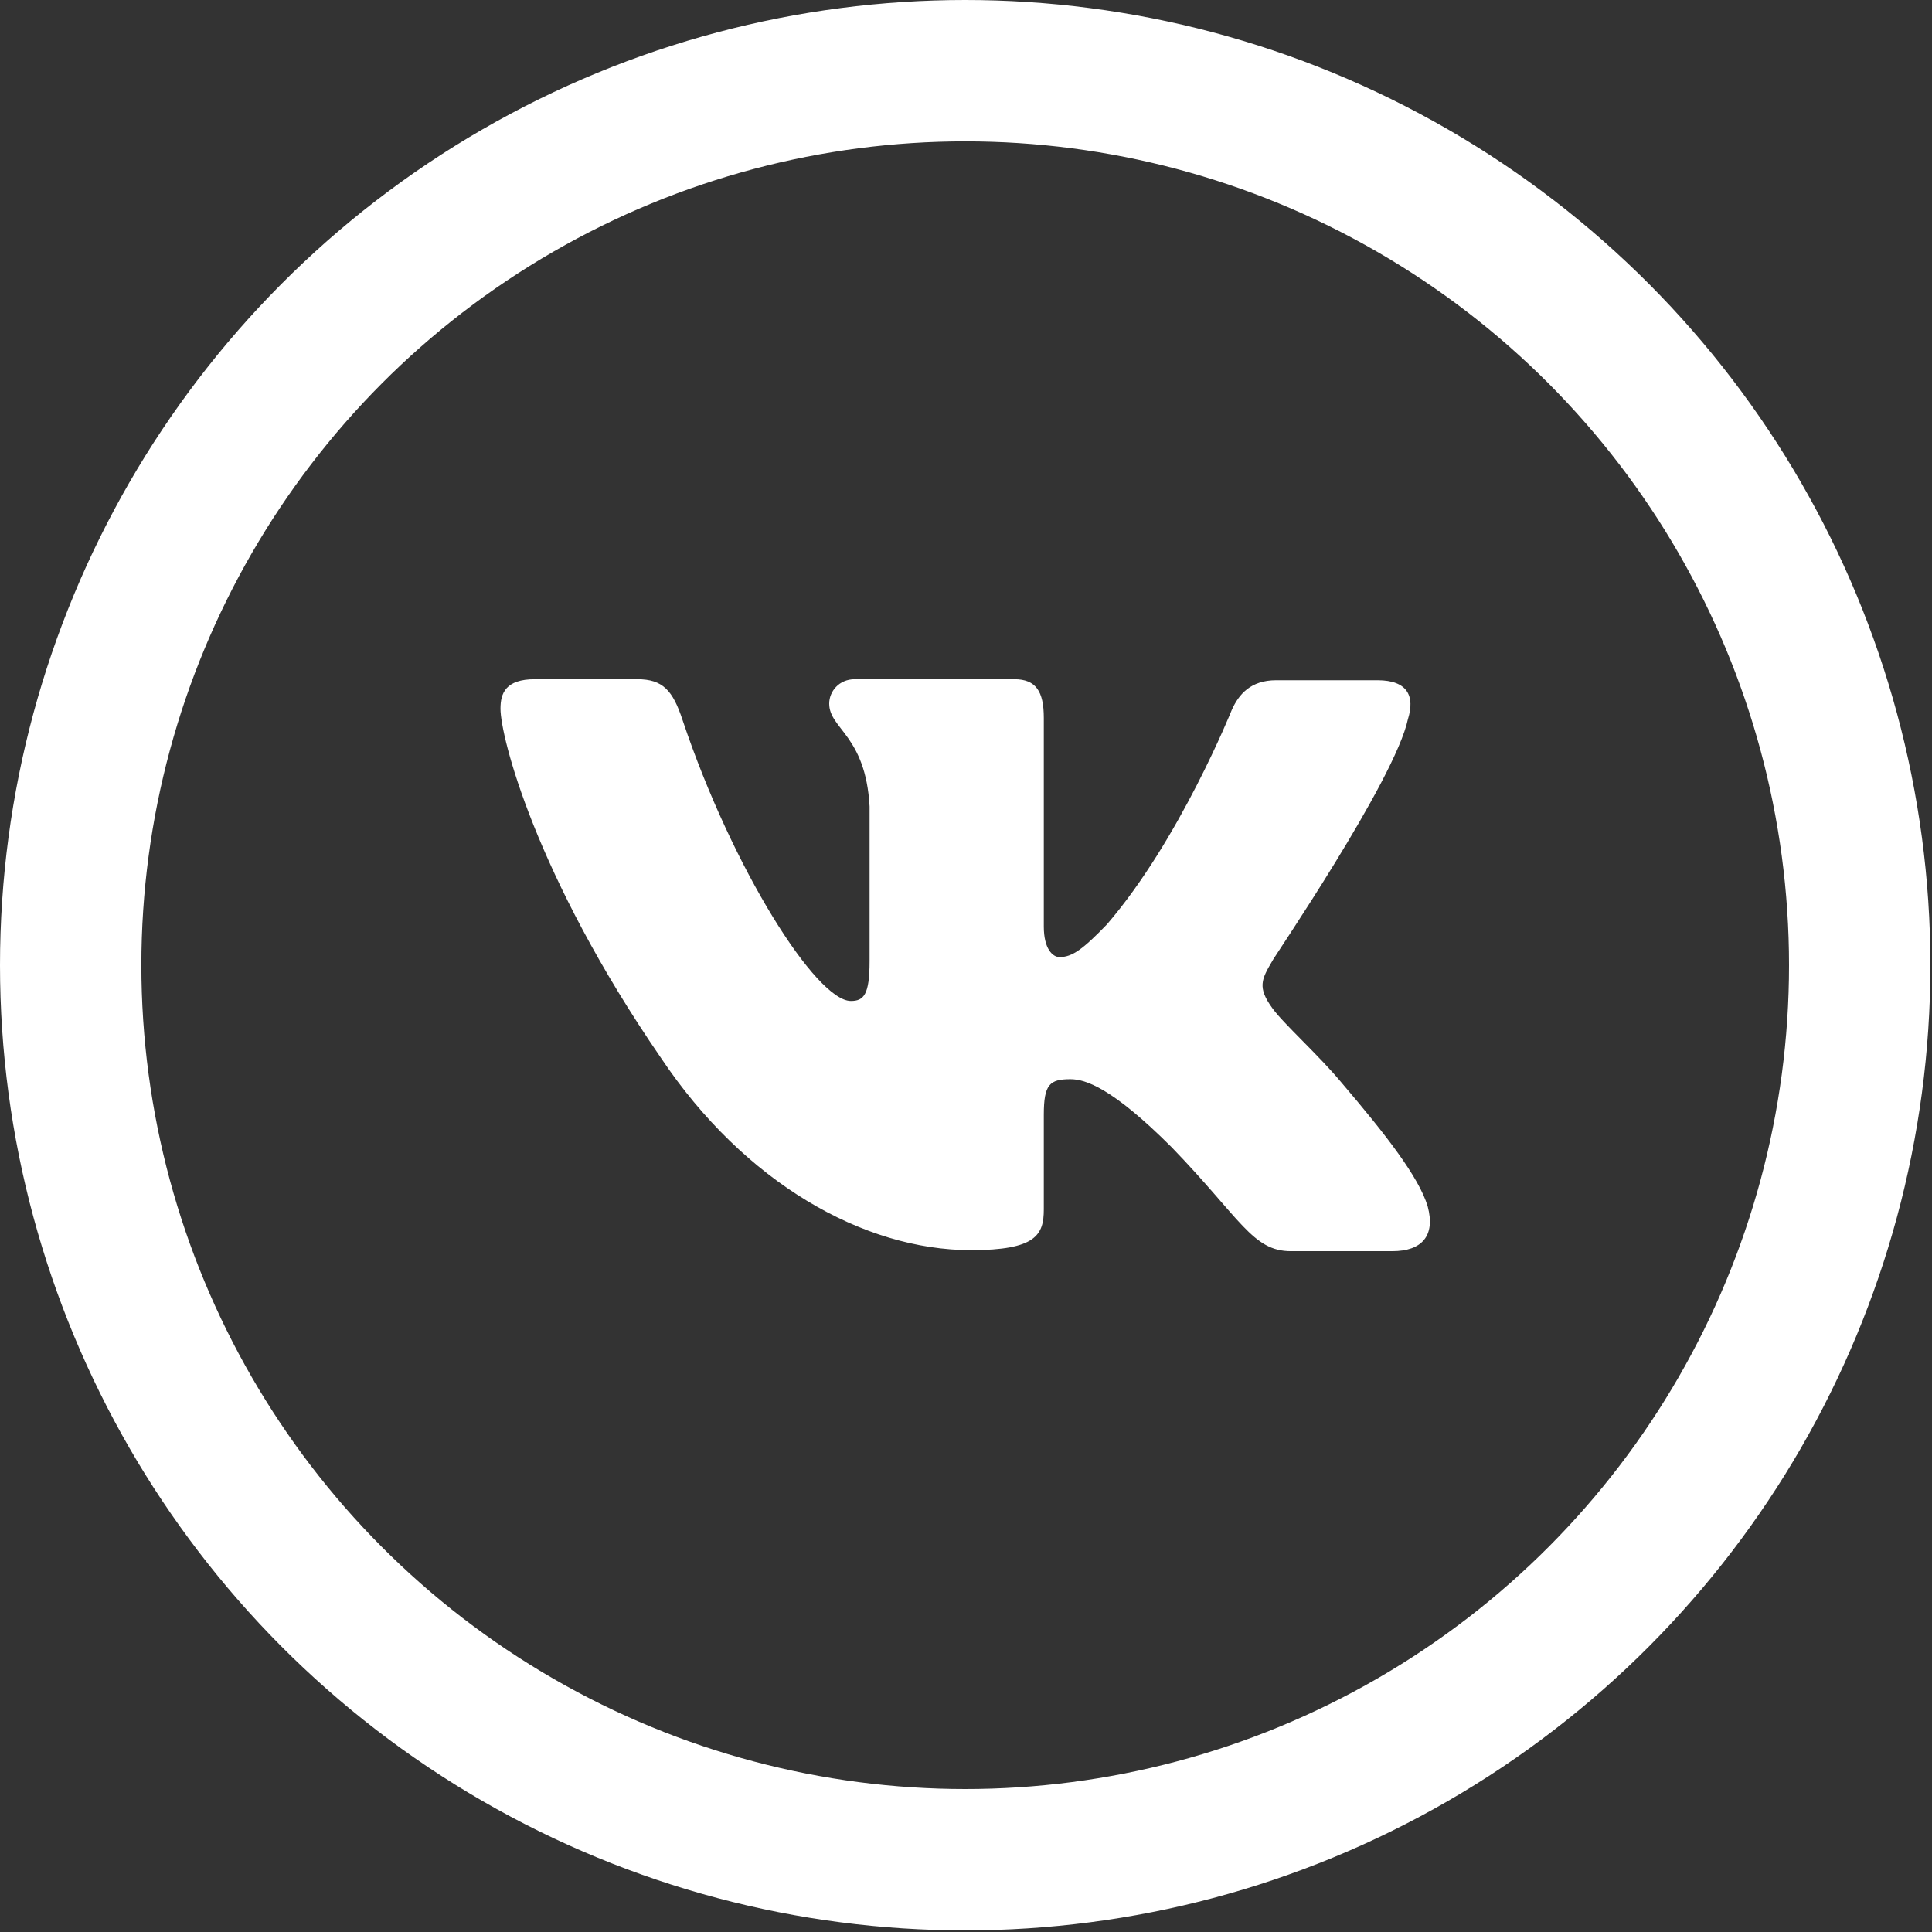
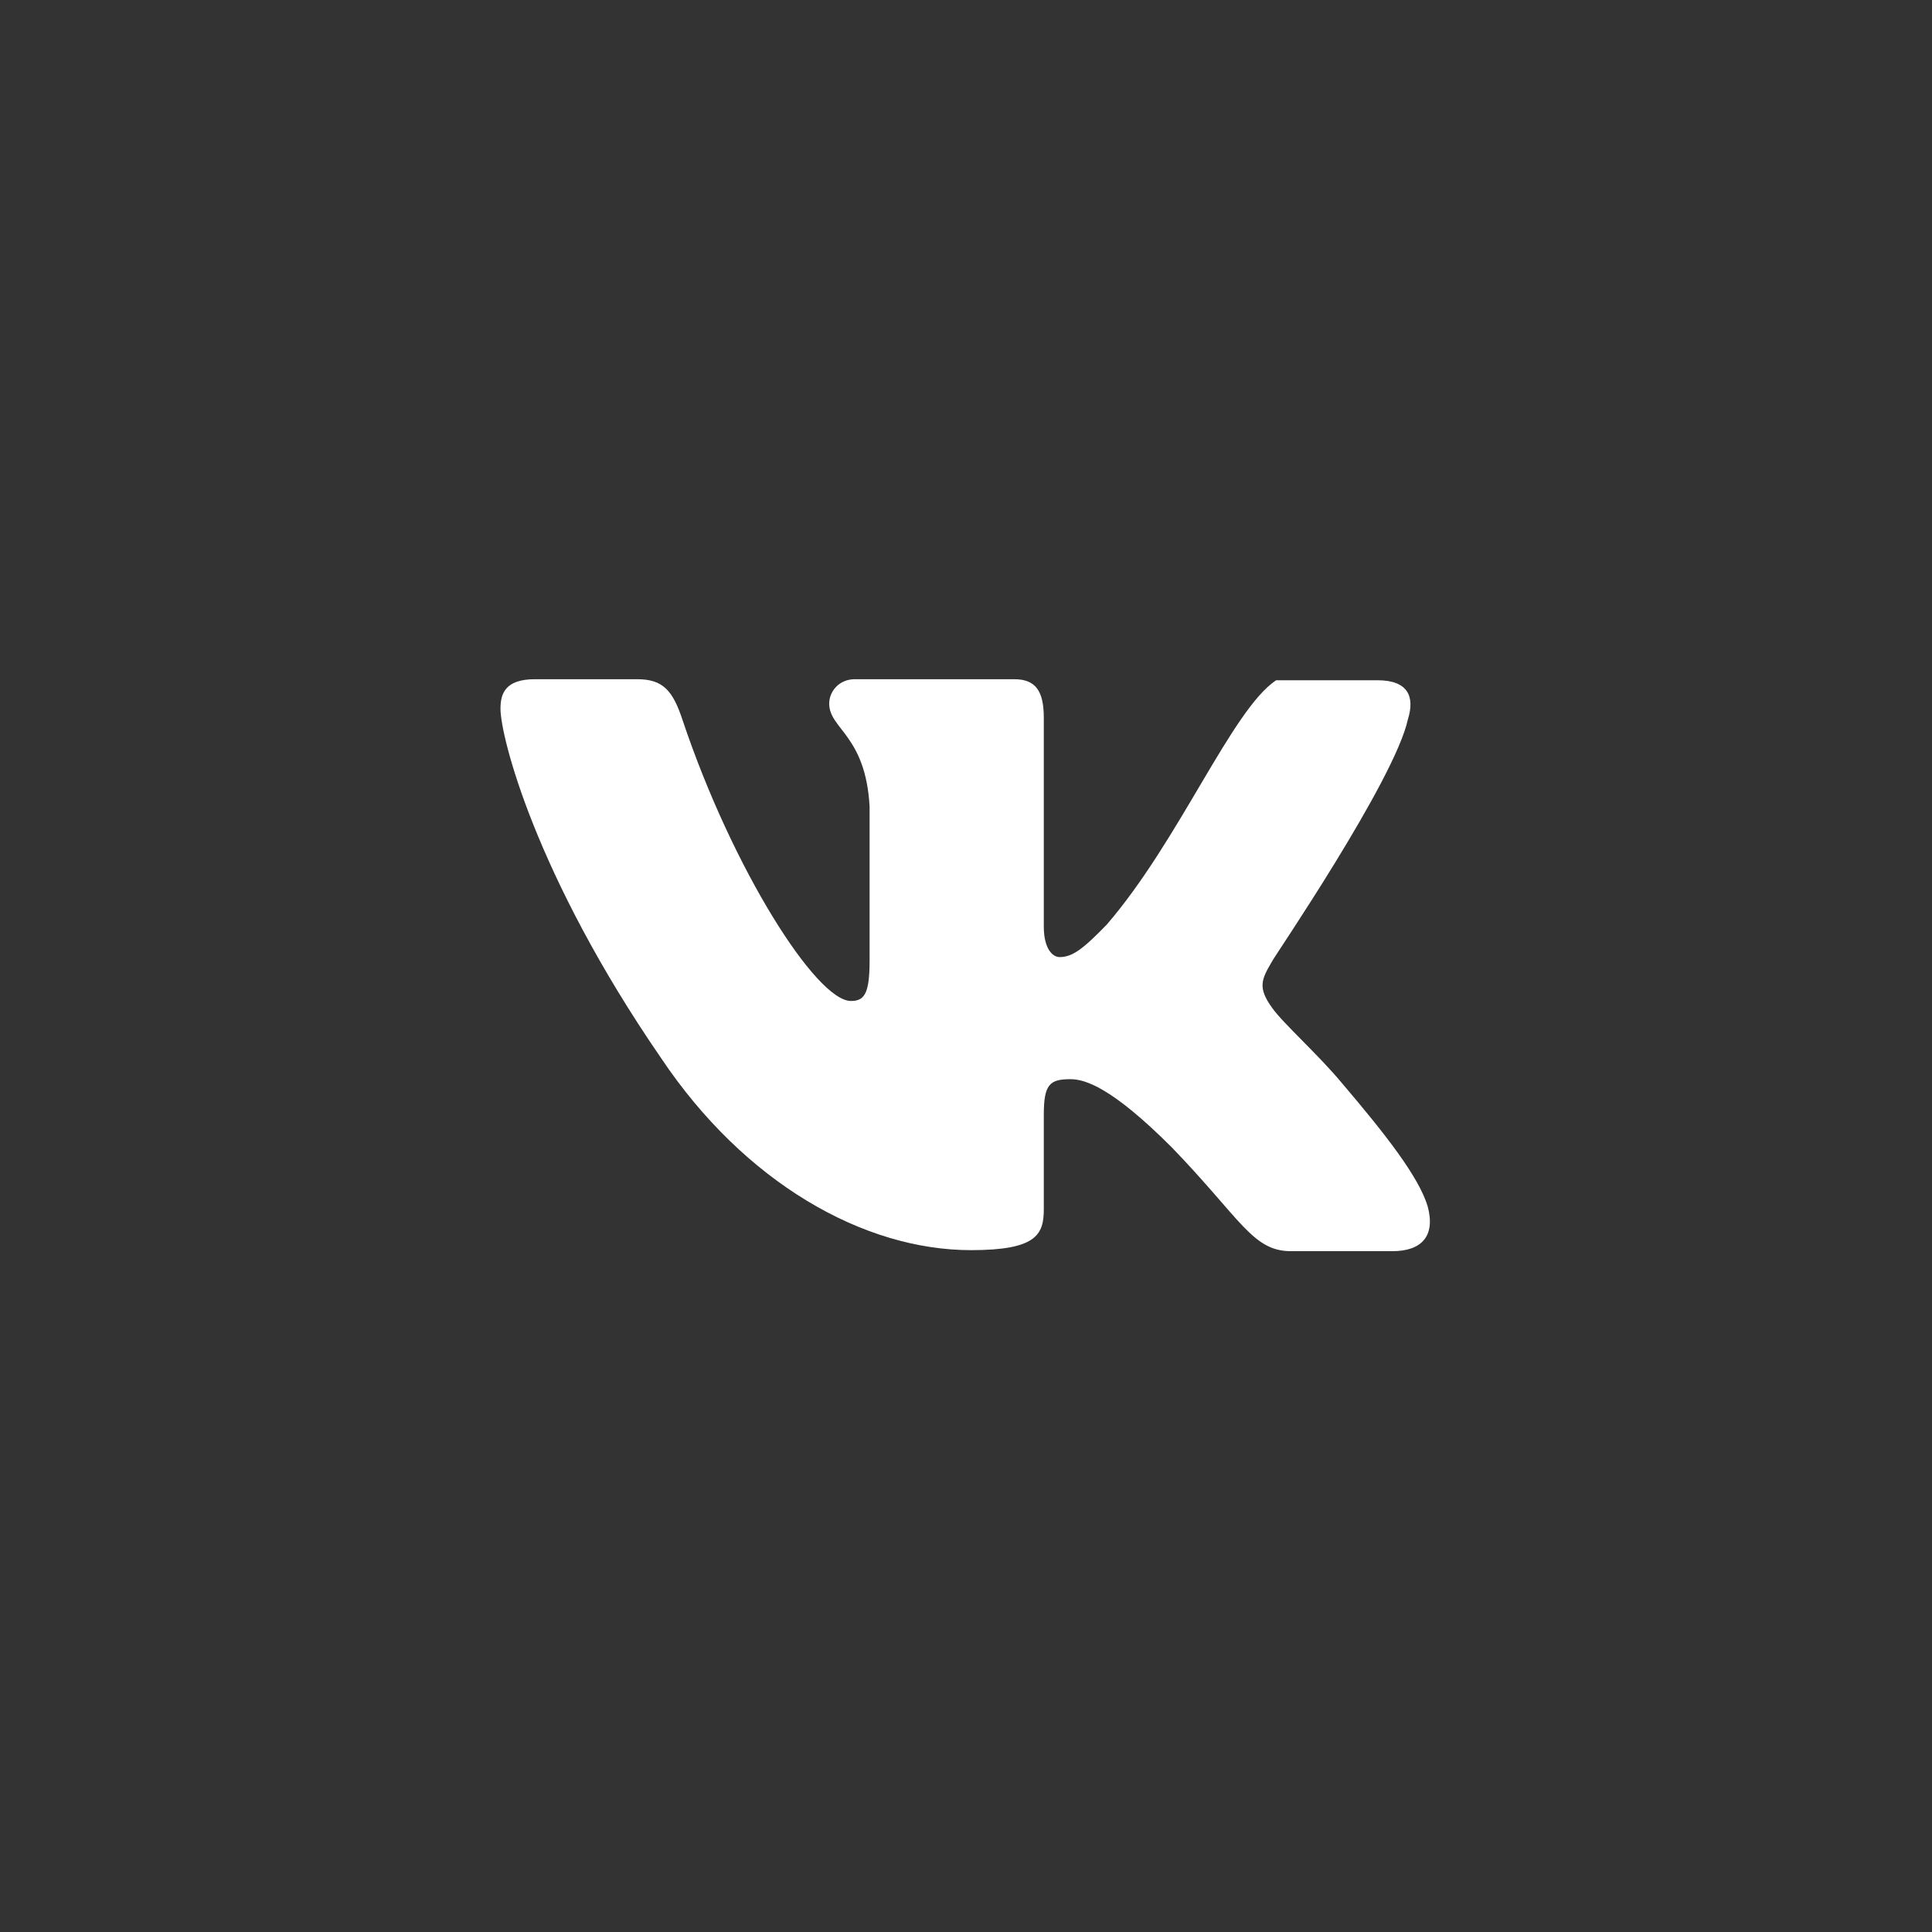
<svg xmlns="http://www.w3.org/2000/svg" width="41" height="41" viewBox="0 0 41 41" fill="none">
  <rect x="0" y="0" width="41" height="41" fill="#333333" stroke="none" />
-   <path fill-rule="evenodd" clip-rule="evenodd" d="M29.88 15.257C30.027 14.782 29.88 14.436 29.233 14.436H27.081C26.538 14.436 26.288 14.739 26.142 15.062C26.142 15.062 25.034 17.827 23.489 19.619C22.987 20.138 22.758 20.311 22.486 20.311C22.34 20.311 22.151 20.138 22.151 19.663V15.235C22.151 14.673 21.985 14.414 21.525 14.414H18.14C17.806 14.414 17.597 14.673 17.597 14.932C17.597 15.472 18.37 15.602 18.454 17.114V20.399C18.454 21.111 18.33 21.242 18.057 21.242C17.326 21.242 15.55 18.455 14.485 15.281C14.278 14.652 14.067 14.414 13.524 14.414H11.352C10.725 14.414 10.621 14.716 10.621 15.04C10.621 15.624 11.352 18.561 14.025 22.448C15.801 25.103 18.329 26.53 20.606 26.53C21.985 26.53 22.151 26.206 22.151 25.666V23.658C22.151 23.01 22.277 22.902 22.716 22.902C23.029 22.902 23.593 23.075 24.867 24.349C26.329 25.861 26.58 26.552 27.395 26.552H29.546C30.173 26.552 30.466 26.228 30.298 25.602C30.11 24.975 29.4 24.068 28.481 22.989C27.98 22.384 27.227 21.715 26.998 21.39C26.685 20.958 26.768 20.786 26.998 20.397C26.977 20.397 29.609 16.552 29.88 15.255" fill="white" />
-   <circle cx="20.483" cy="20.483" r="18.983" stroke="white" stroke-width="3" />
+   <path fill-rule="evenodd" clip-rule="evenodd" d="M29.88 15.257C30.027 14.782 29.88 14.436 29.233 14.436H27.081C26.142 15.062 25.034 17.827 23.489 19.619C22.987 20.138 22.758 20.311 22.486 20.311C22.34 20.311 22.151 20.138 22.151 19.663V15.235C22.151 14.673 21.985 14.414 21.525 14.414H18.14C17.806 14.414 17.597 14.673 17.597 14.932C17.597 15.472 18.37 15.602 18.454 17.114V20.399C18.454 21.111 18.33 21.242 18.057 21.242C17.326 21.242 15.55 18.455 14.485 15.281C14.278 14.652 14.067 14.414 13.524 14.414H11.352C10.725 14.414 10.621 14.716 10.621 15.04C10.621 15.624 11.352 18.561 14.025 22.448C15.801 25.103 18.329 26.53 20.606 26.53C21.985 26.53 22.151 26.206 22.151 25.666V23.658C22.151 23.01 22.277 22.902 22.716 22.902C23.029 22.902 23.593 23.075 24.867 24.349C26.329 25.861 26.58 26.552 27.395 26.552H29.546C30.173 26.552 30.466 26.228 30.298 25.602C30.11 24.975 29.4 24.068 28.481 22.989C27.98 22.384 27.227 21.715 26.998 21.39C26.685 20.958 26.768 20.786 26.998 20.397C26.977 20.397 29.609 16.552 29.88 15.255" fill="white" />
</svg>